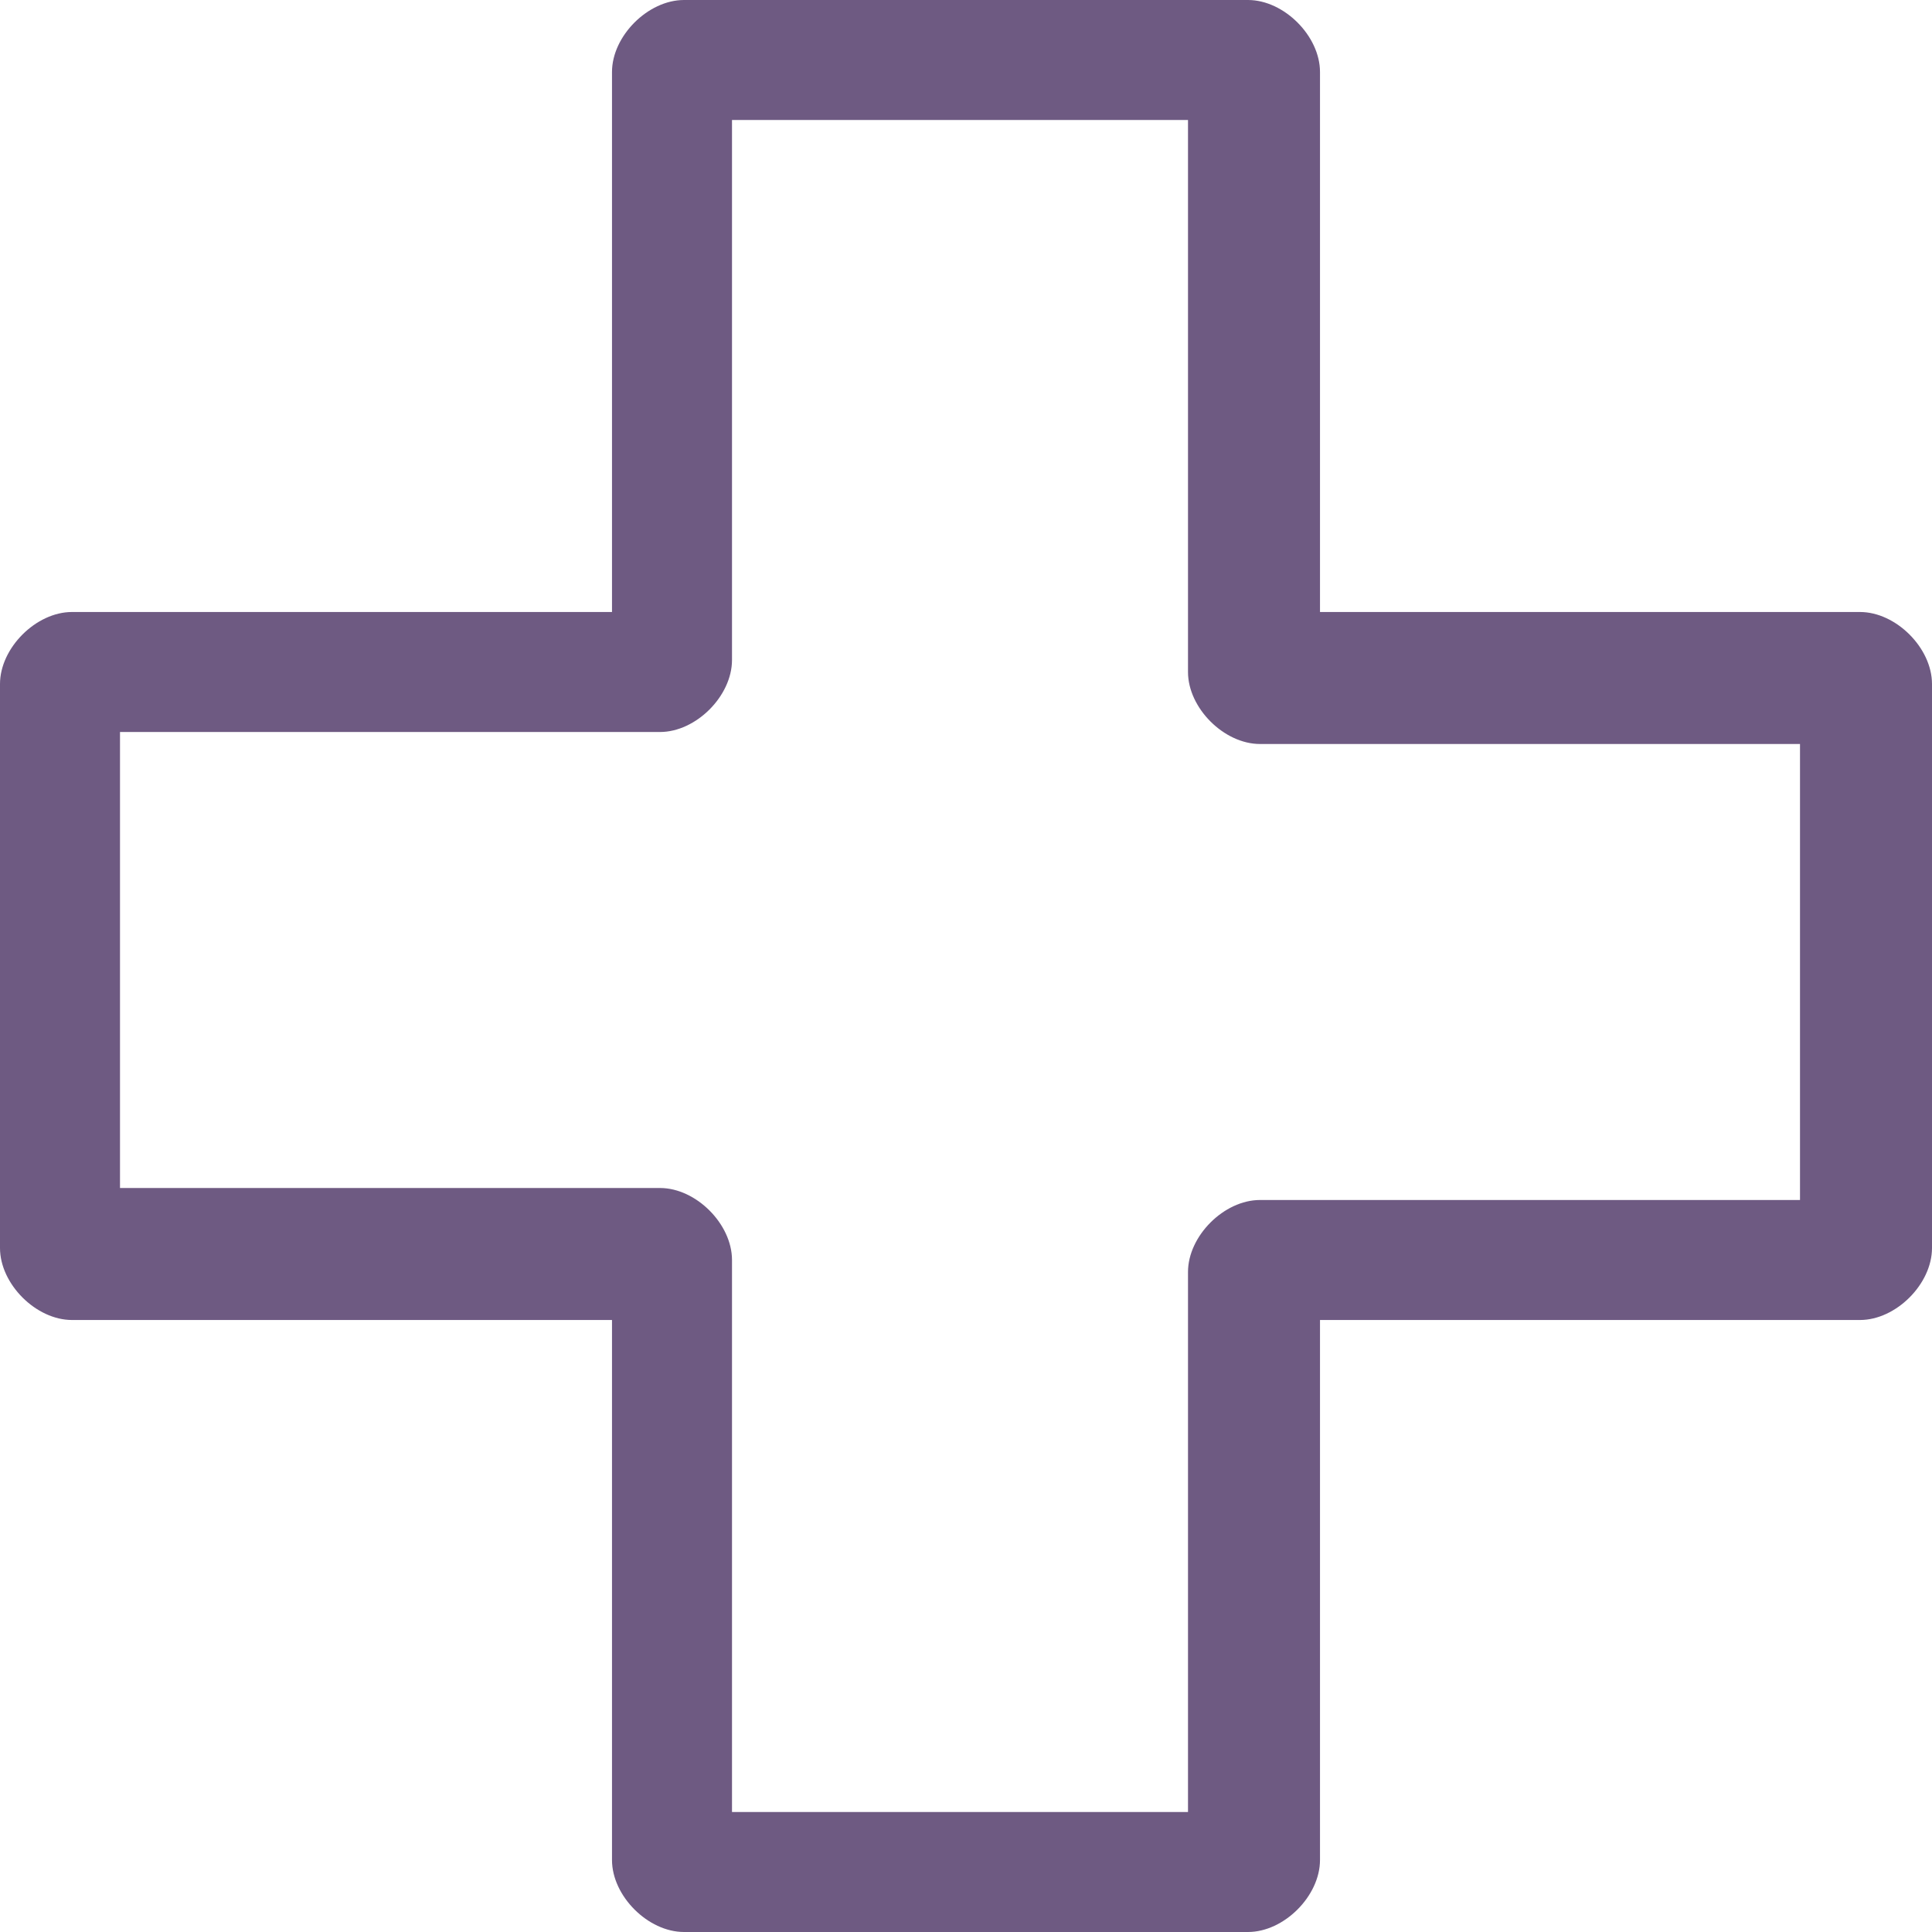
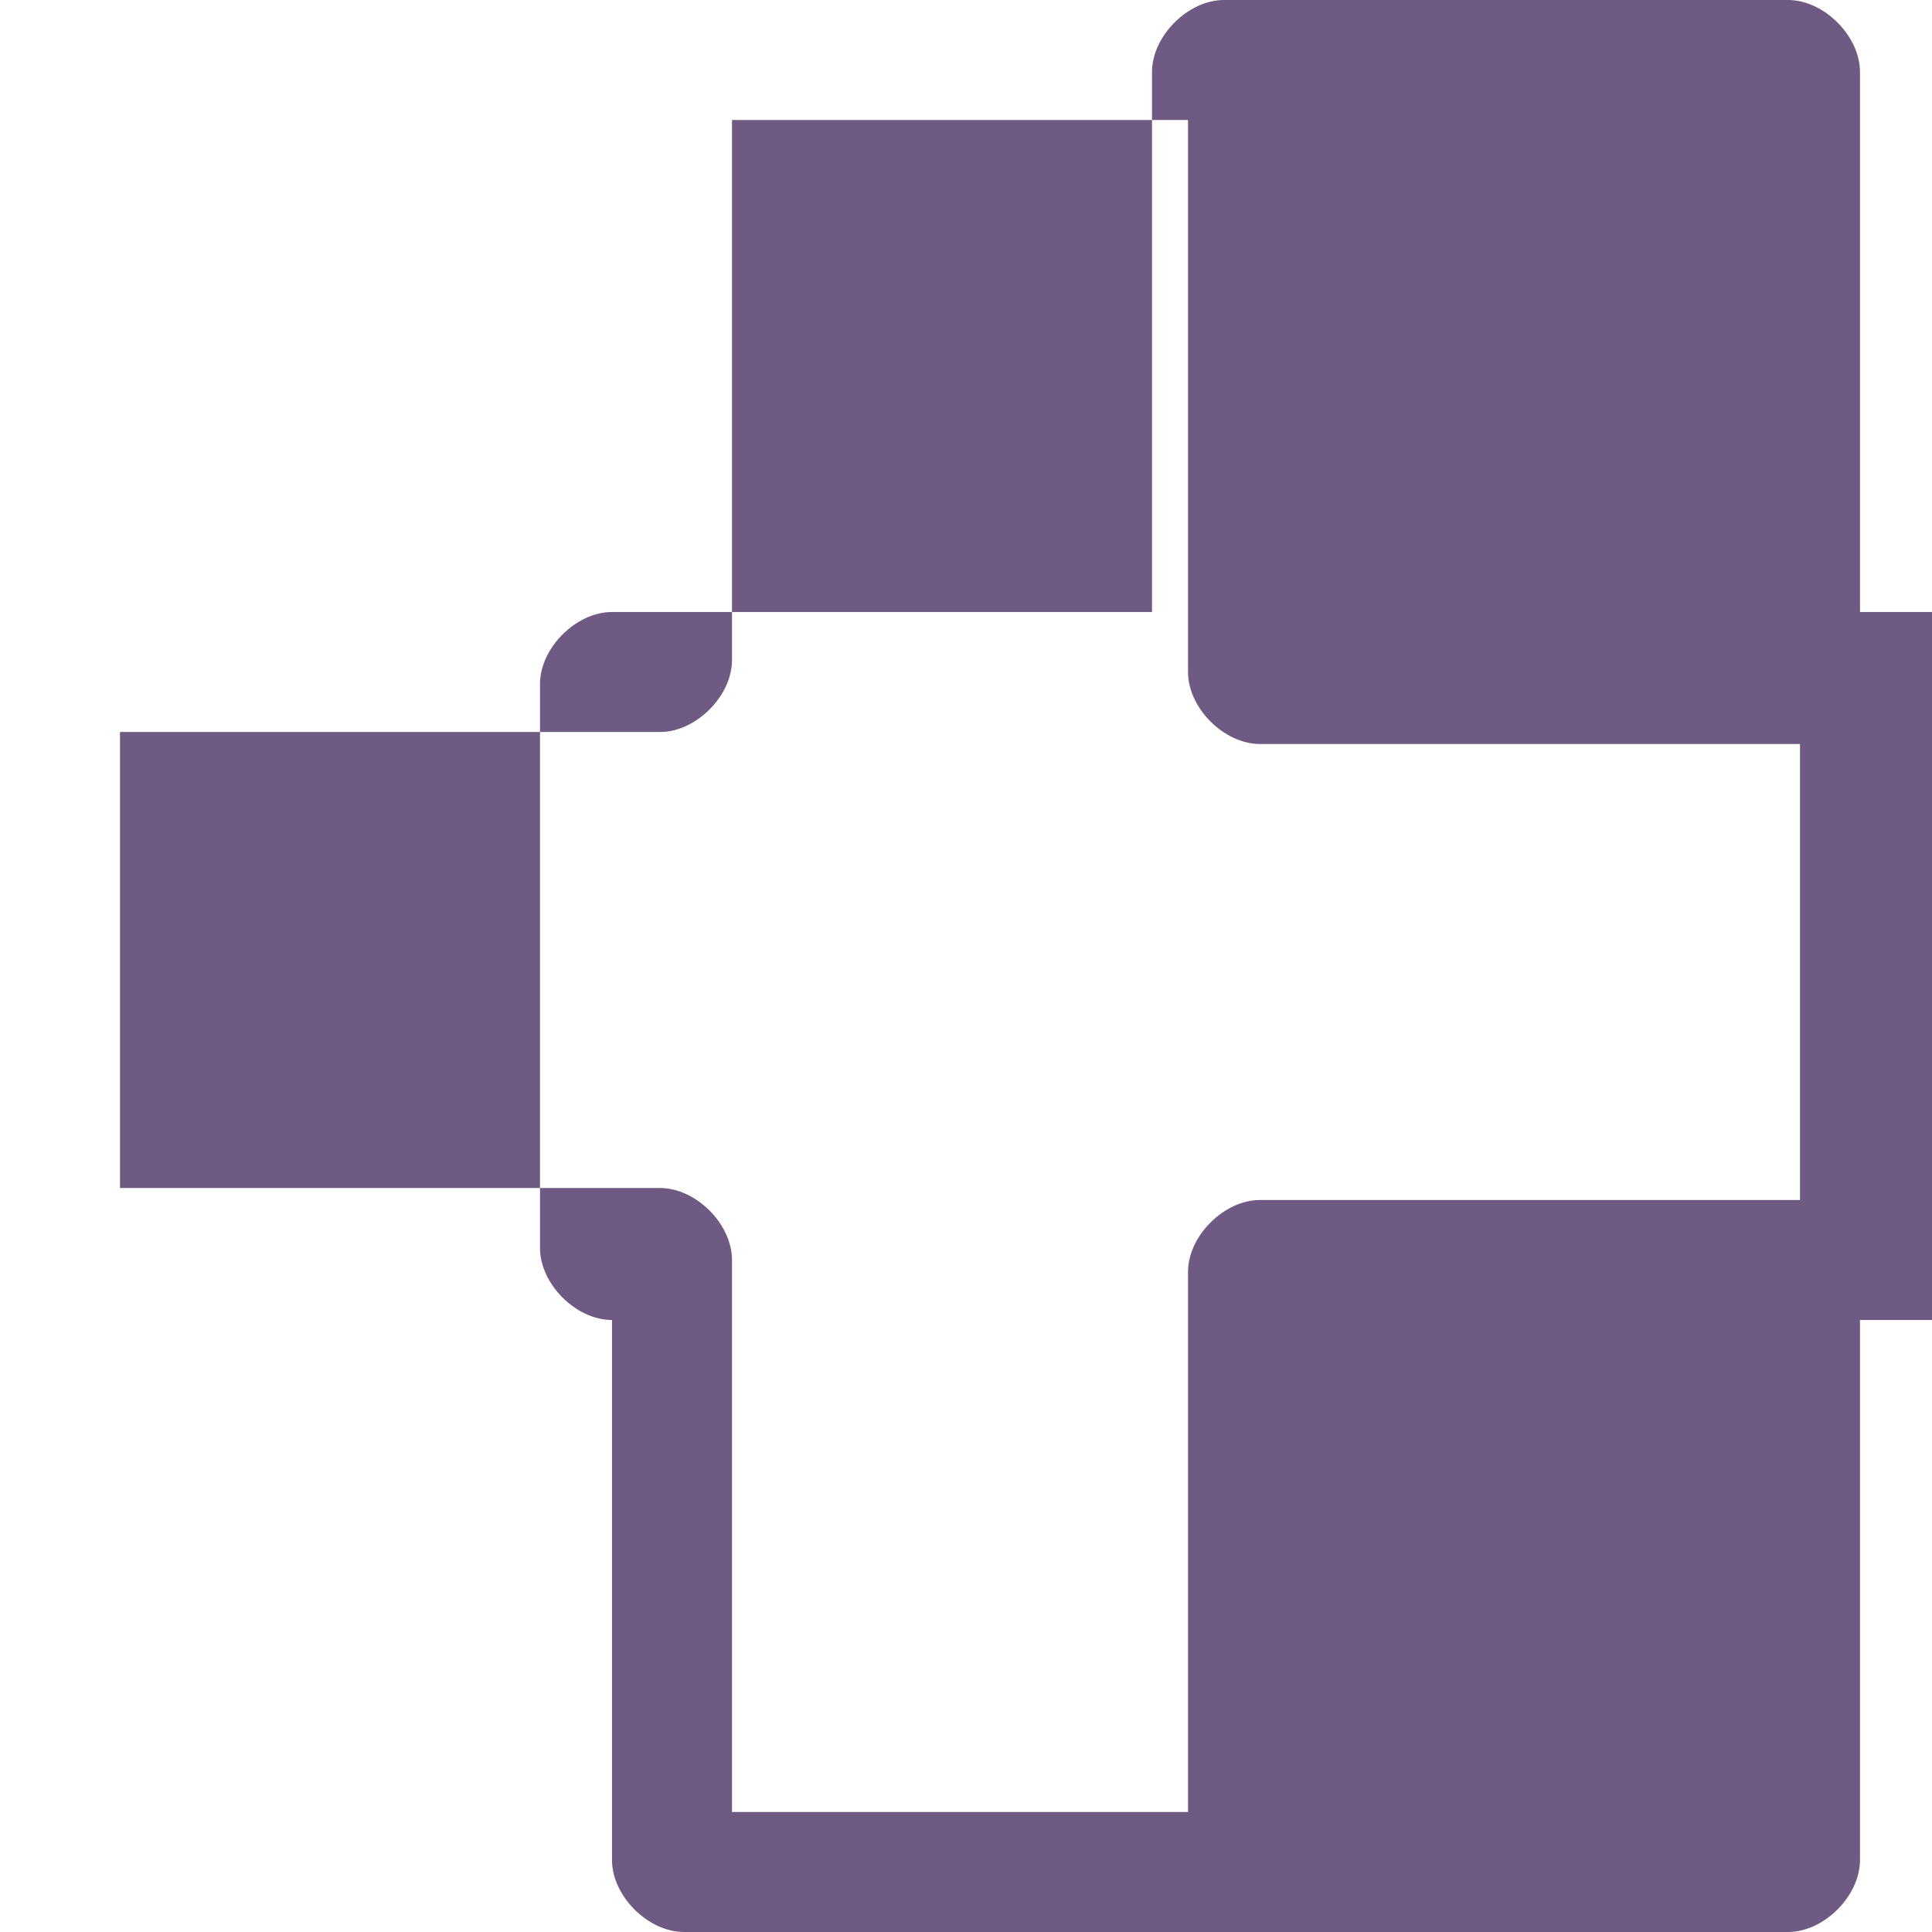
<svg xmlns="http://www.w3.org/2000/svg" id="Ebene_2" version="1.1" viewBox="0 0 16.1 16.1">
  <defs>
    <style>
      .st0 {
        fill: #6e5a82;
      }
    </style>
  </defs>
  <g id="Ebene_1-2">
-     <path class="st0" d="M10.4,16.1h-4.7c-.3,0-.6-.3-.6-.6v-4.5H.6c-.3,0-.6-.3-.6-.6v-4.7c0-.3.3-.6.6-.6h4.5V.6c0-.3.3-.6.6-.6h4.7c.3,0,.6.3.6.6v4.5h4.5c.3,0,.6.3.6.6v4.7c0,.3-.3.6-.6.6h-4.5v4.5c0,.3-.3.6-.6.6h0,0ZM6.1,15.1h3.8v-4.5c0-.3.3-.6.6-.6h4.5v-3.8h-4.5c-.3,0-.6-.3-.6-.6V1h-3.8v4.5c0,.3-.3.6-.6.6H1v3.8h4.5c.3,0,.6.3.6.6v4.5h0Z" />
+     <path class="st0" d="M10.4,16.1h-4.7c-.3,0-.6-.3-.6-.6v-4.5c-.3,0-.6-.3-.6-.6v-4.7c0-.3.3-.6.6-.6h4.5V.6c0-.3.3-.6.6-.6h4.7c.3,0,.6.3.6.6v4.5h4.5c.3,0,.6.3.6.6v4.7c0,.3-.3.6-.6.6h-4.5v4.5c0,.3-.3.6-.6.6h0,0ZM6.1,15.1h3.8v-4.5c0-.3.3-.6.6-.6h4.5v-3.8h-4.5c-.3,0-.6-.3-.6-.6V1h-3.8v4.5c0,.3-.3.6-.6.6H1v3.8h4.5c.3,0,.6.3.6.6v4.5h0Z" />
  </g>
</svg>